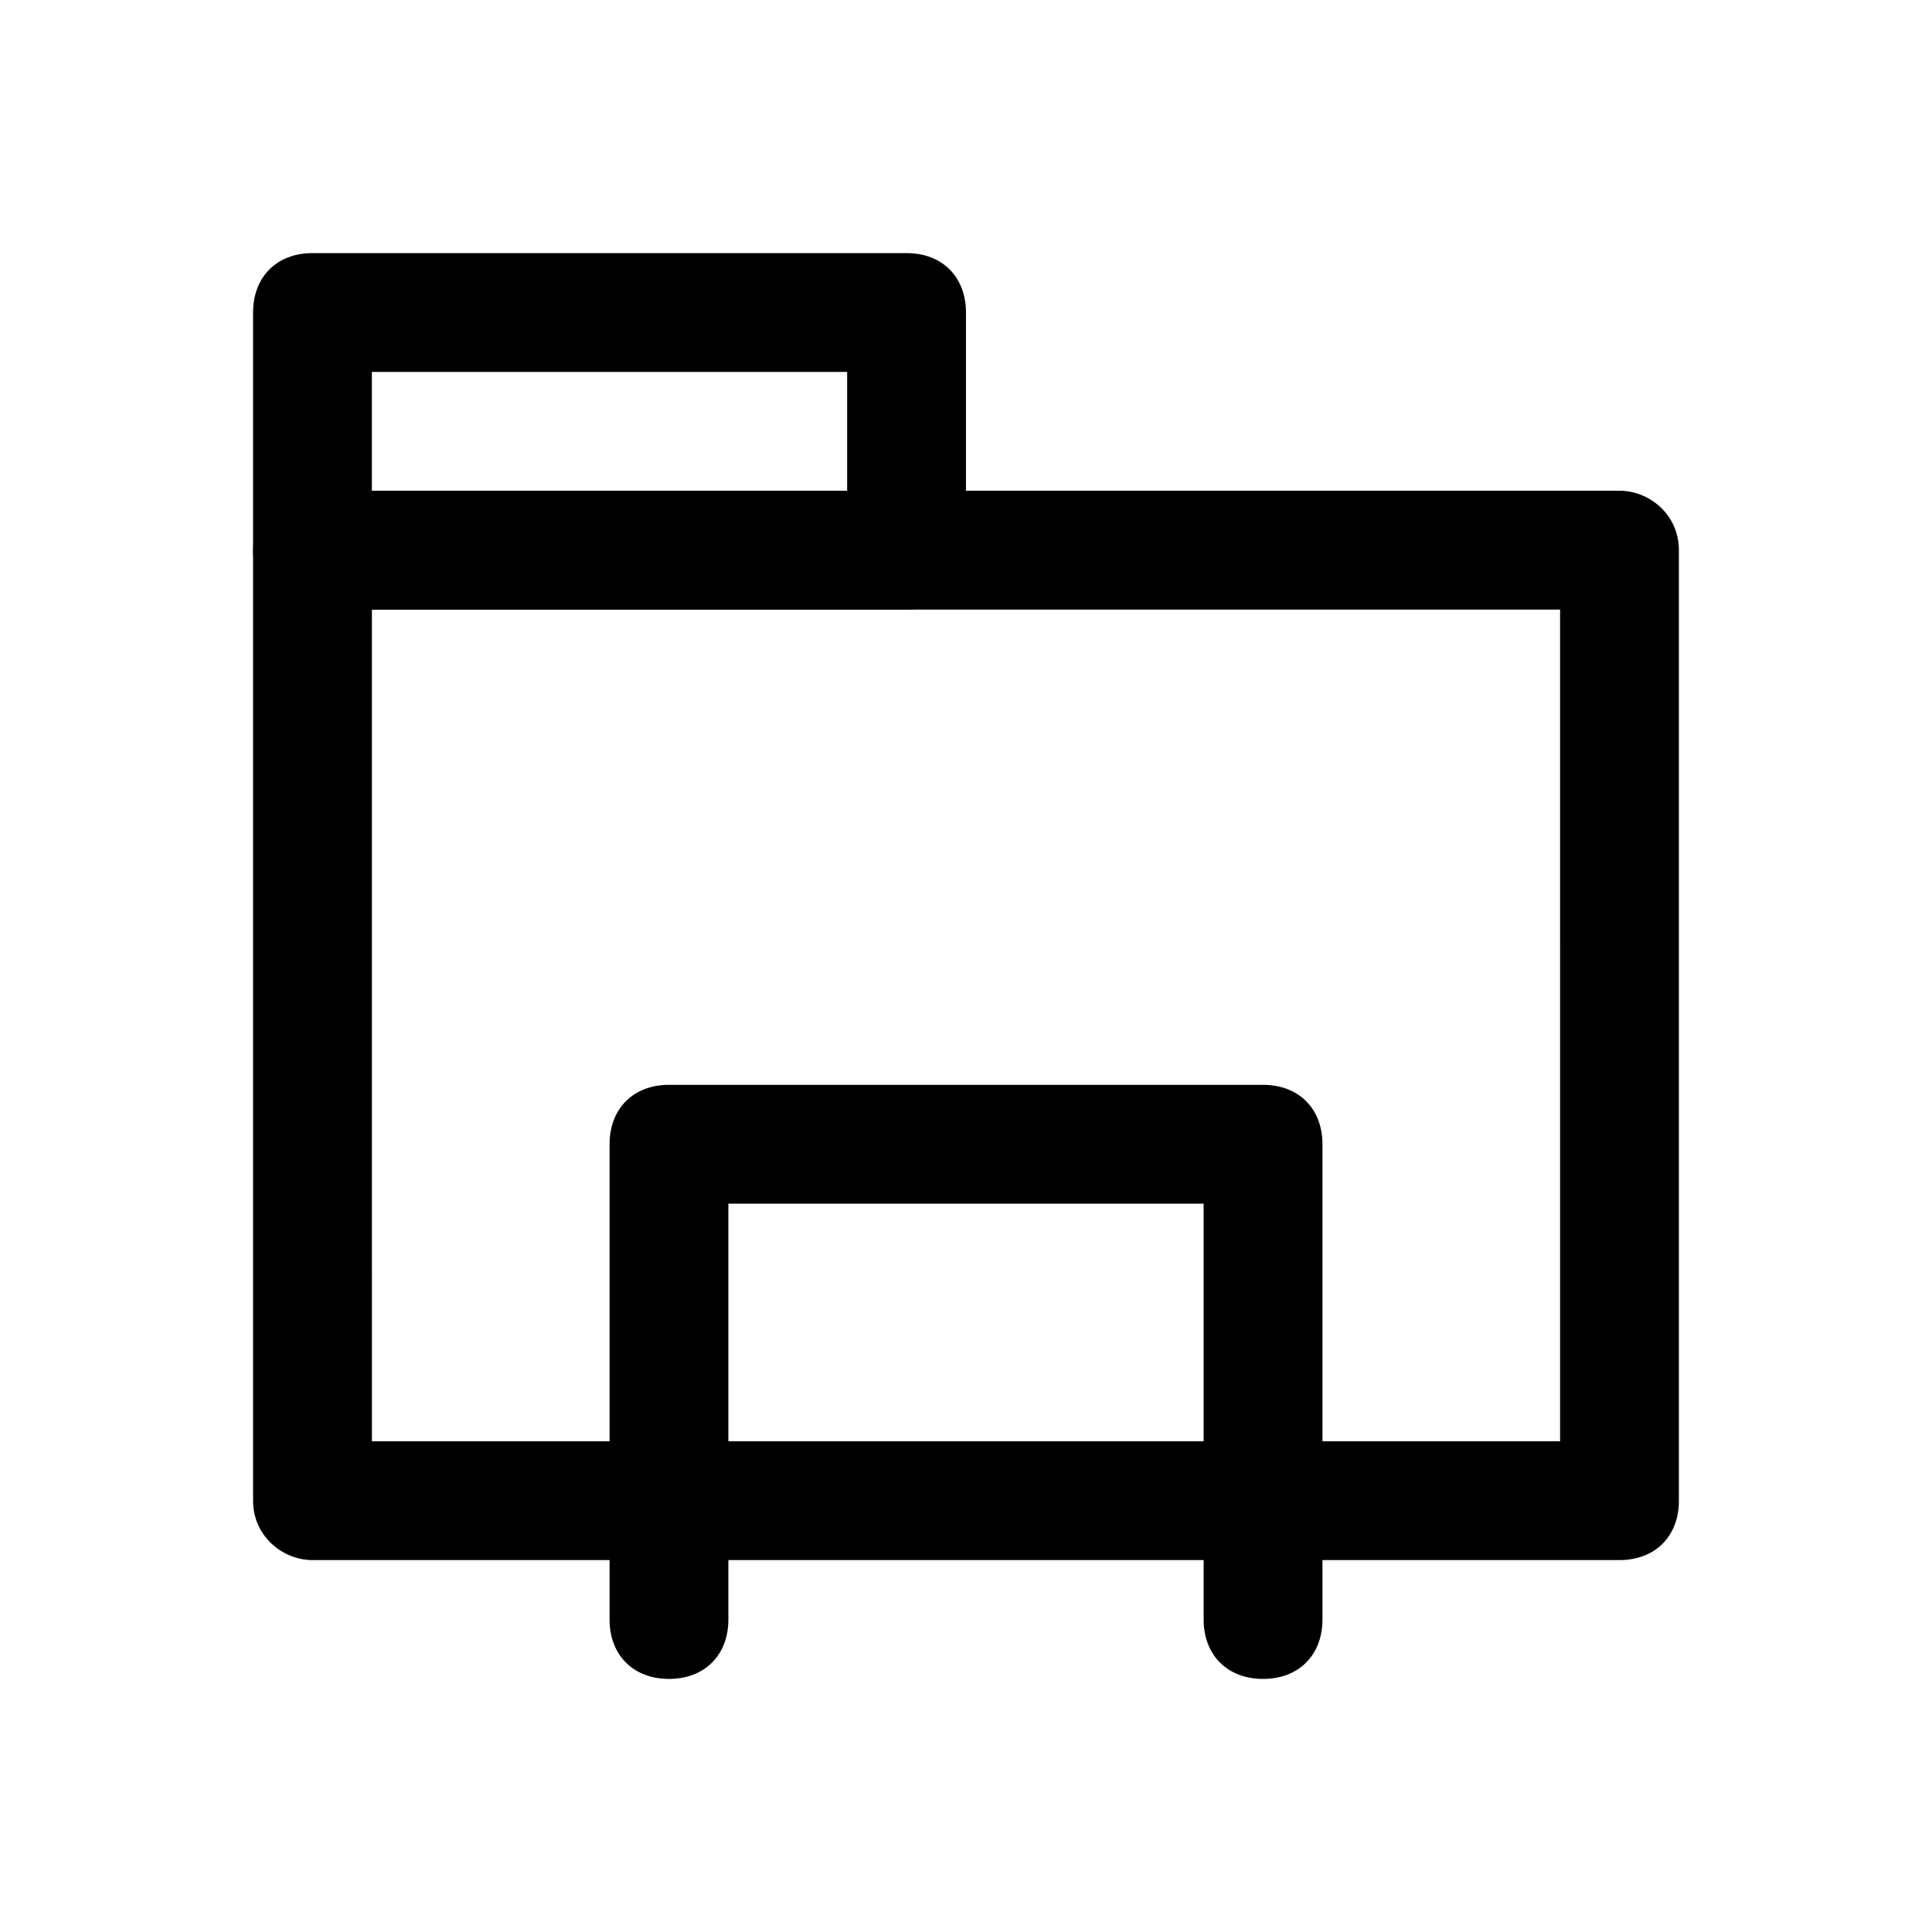
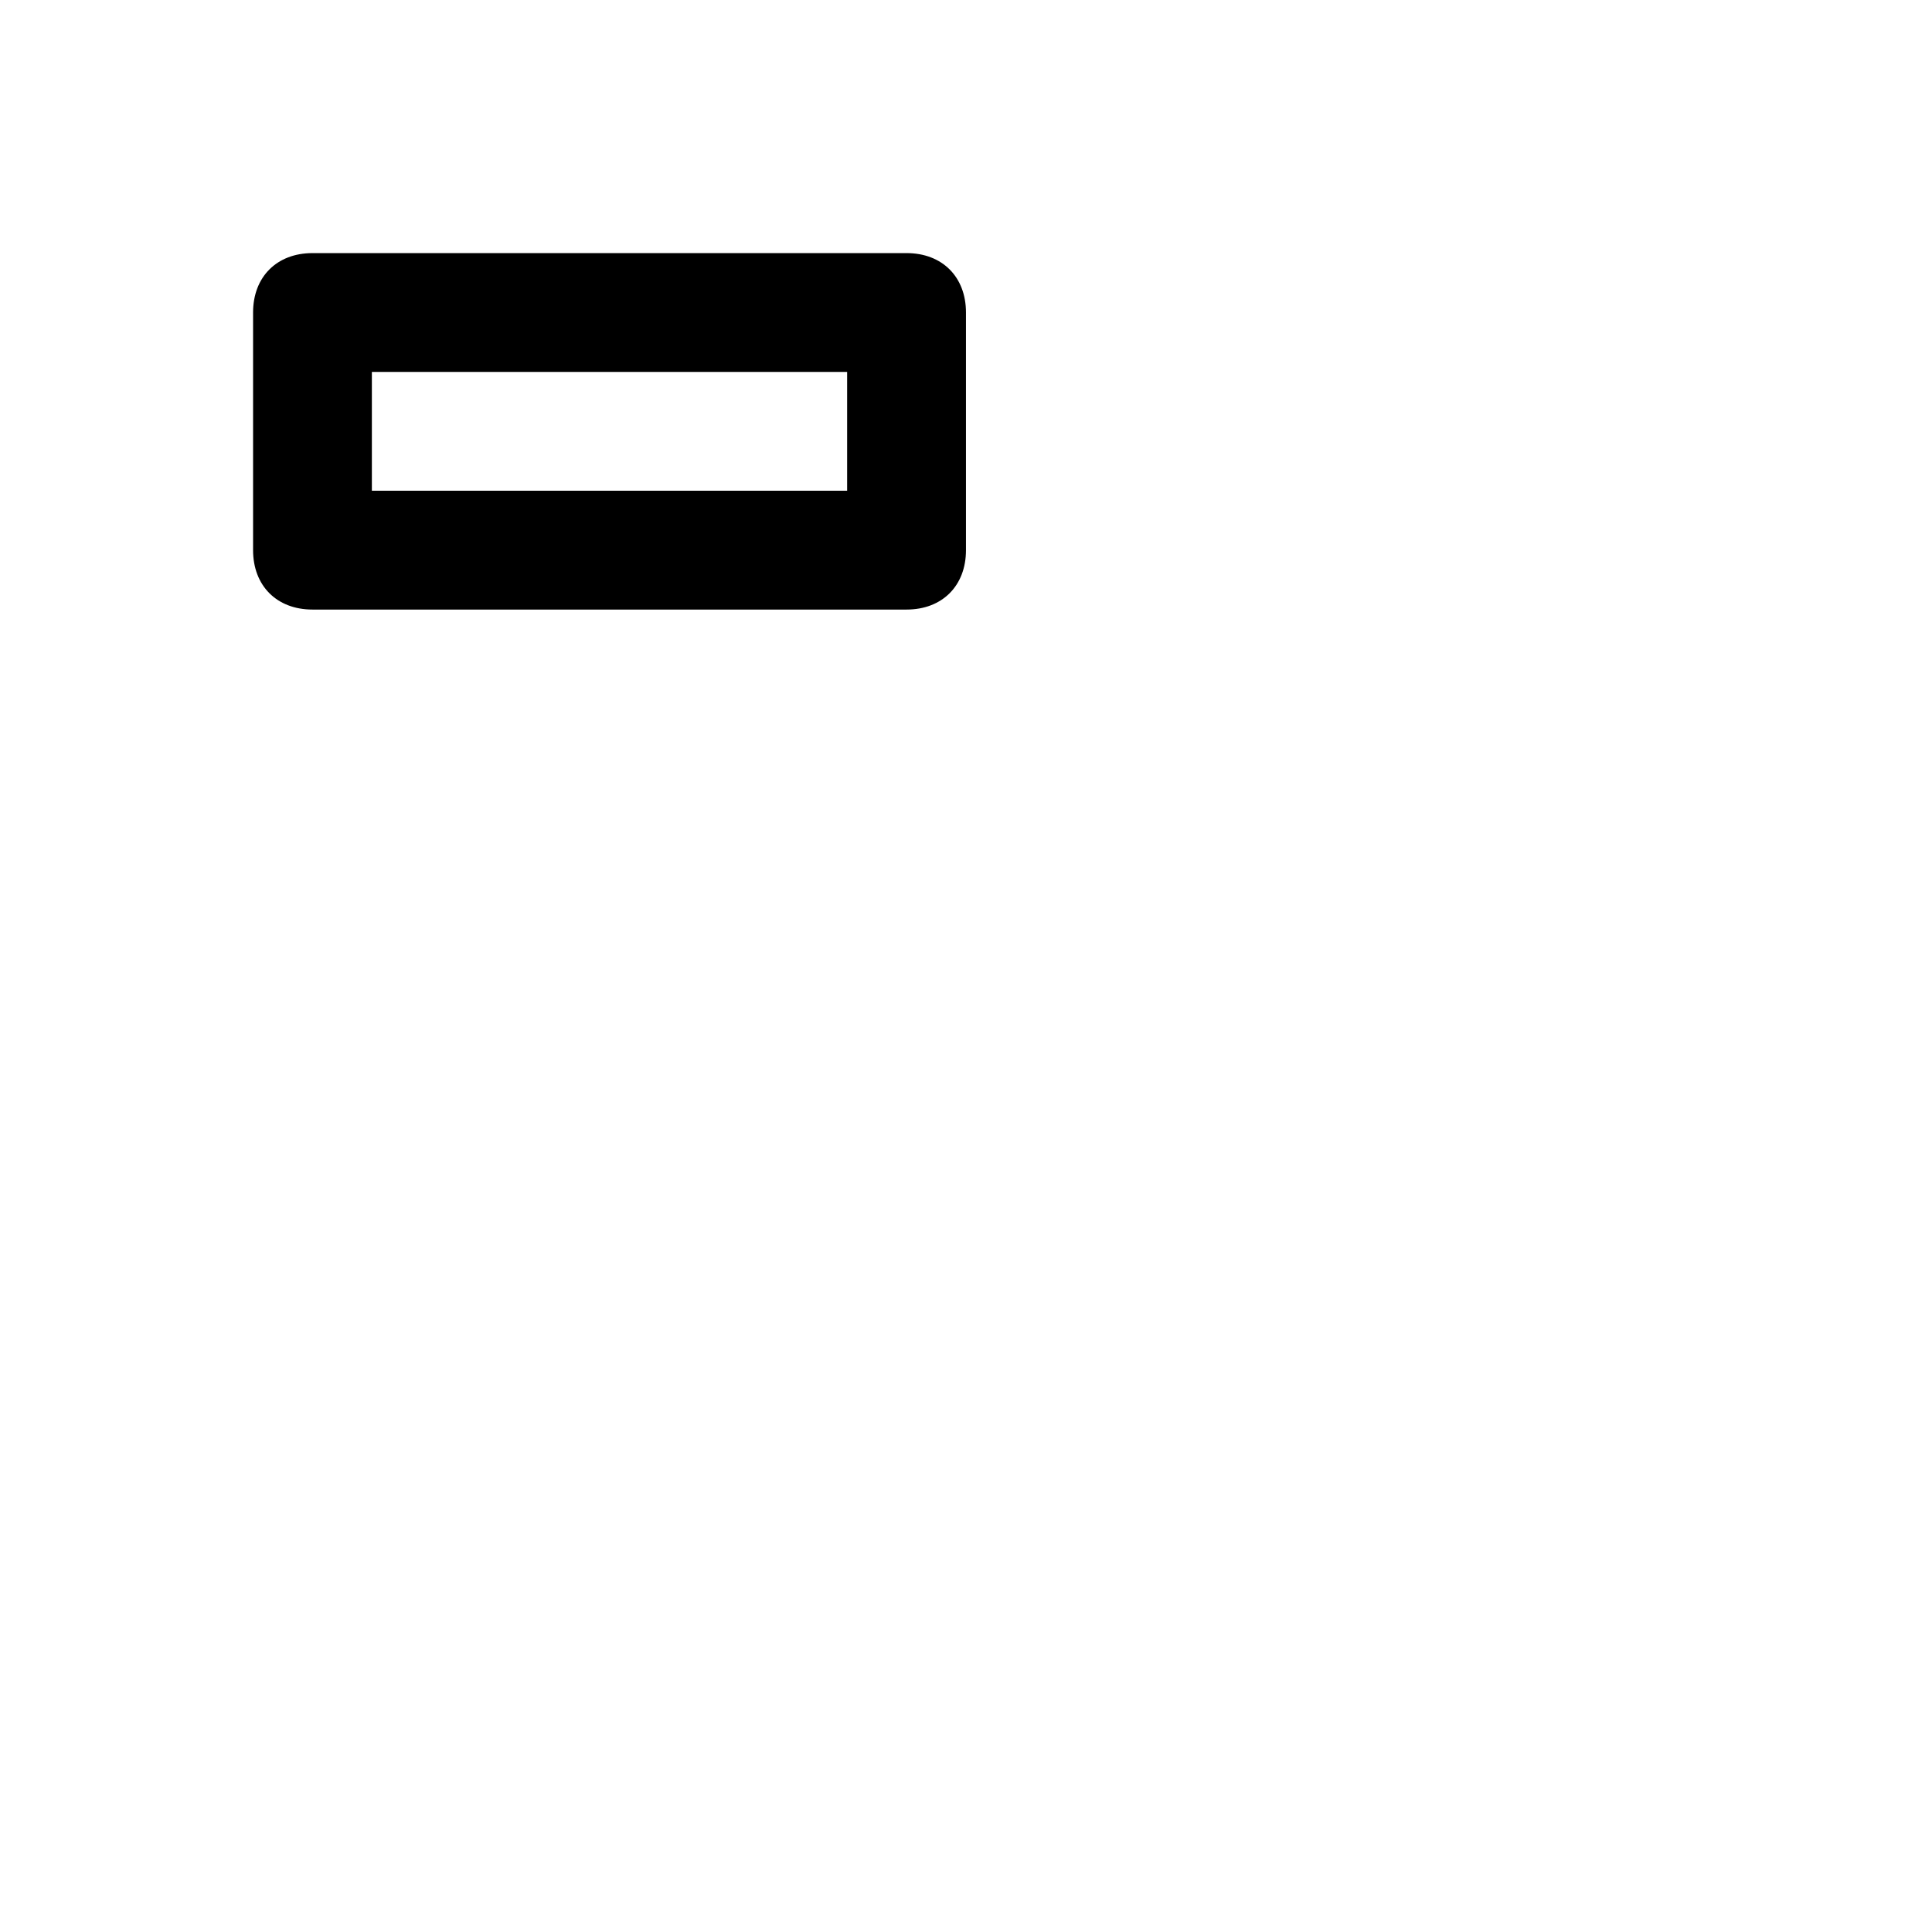
<svg xmlns="http://www.w3.org/2000/svg" fill="#000000" width="800px" height="800px" version="1.1" viewBox="144 144 512 512">
  <g>
-     <path d="m573.18 557.44h-346.37c-7.871 0-15.742-6.297-15.742-15.742v-251.91c0-7.871 6.297-15.742 15.742-15.742h346.37c7.871 0 15.742 6.297 15.742 15.742v251.91c0 9.445-6.297 15.742-15.742 15.742zm-330.62-31.488h314.88l-0.004-220.41h-314.88z" />
    <path d="m384.25 305.54h-157.44c-9.445 0-15.742-6.297-15.742-15.742v-62.98c0-9.445 6.297-15.742 15.742-15.742h157.44c9.445 0 15.742 6.297 15.742 15.742v62.977c0.004 9.449-6.297 15.746-15.742 15.746zm-141.7-31.488h125.95v-31.488h-125.95z" />
-     <path d="m478.72 588.93c-9.445 0-15.742-6.297-15.742-15.742v-110.21h-125.95v110.21c0 9.445-6.297 15.742-15.742 15.742s-15.742-6.297-15.742-15.742v-125.95c0-9.445 6.297-15.742 15.742-15.742h157.44c9.445 0 15.742 6.297 15.742 15.742v125.95c-0.004 9.445-6.301 15.742-15.746 15.742z" />
  </g>
</svg>